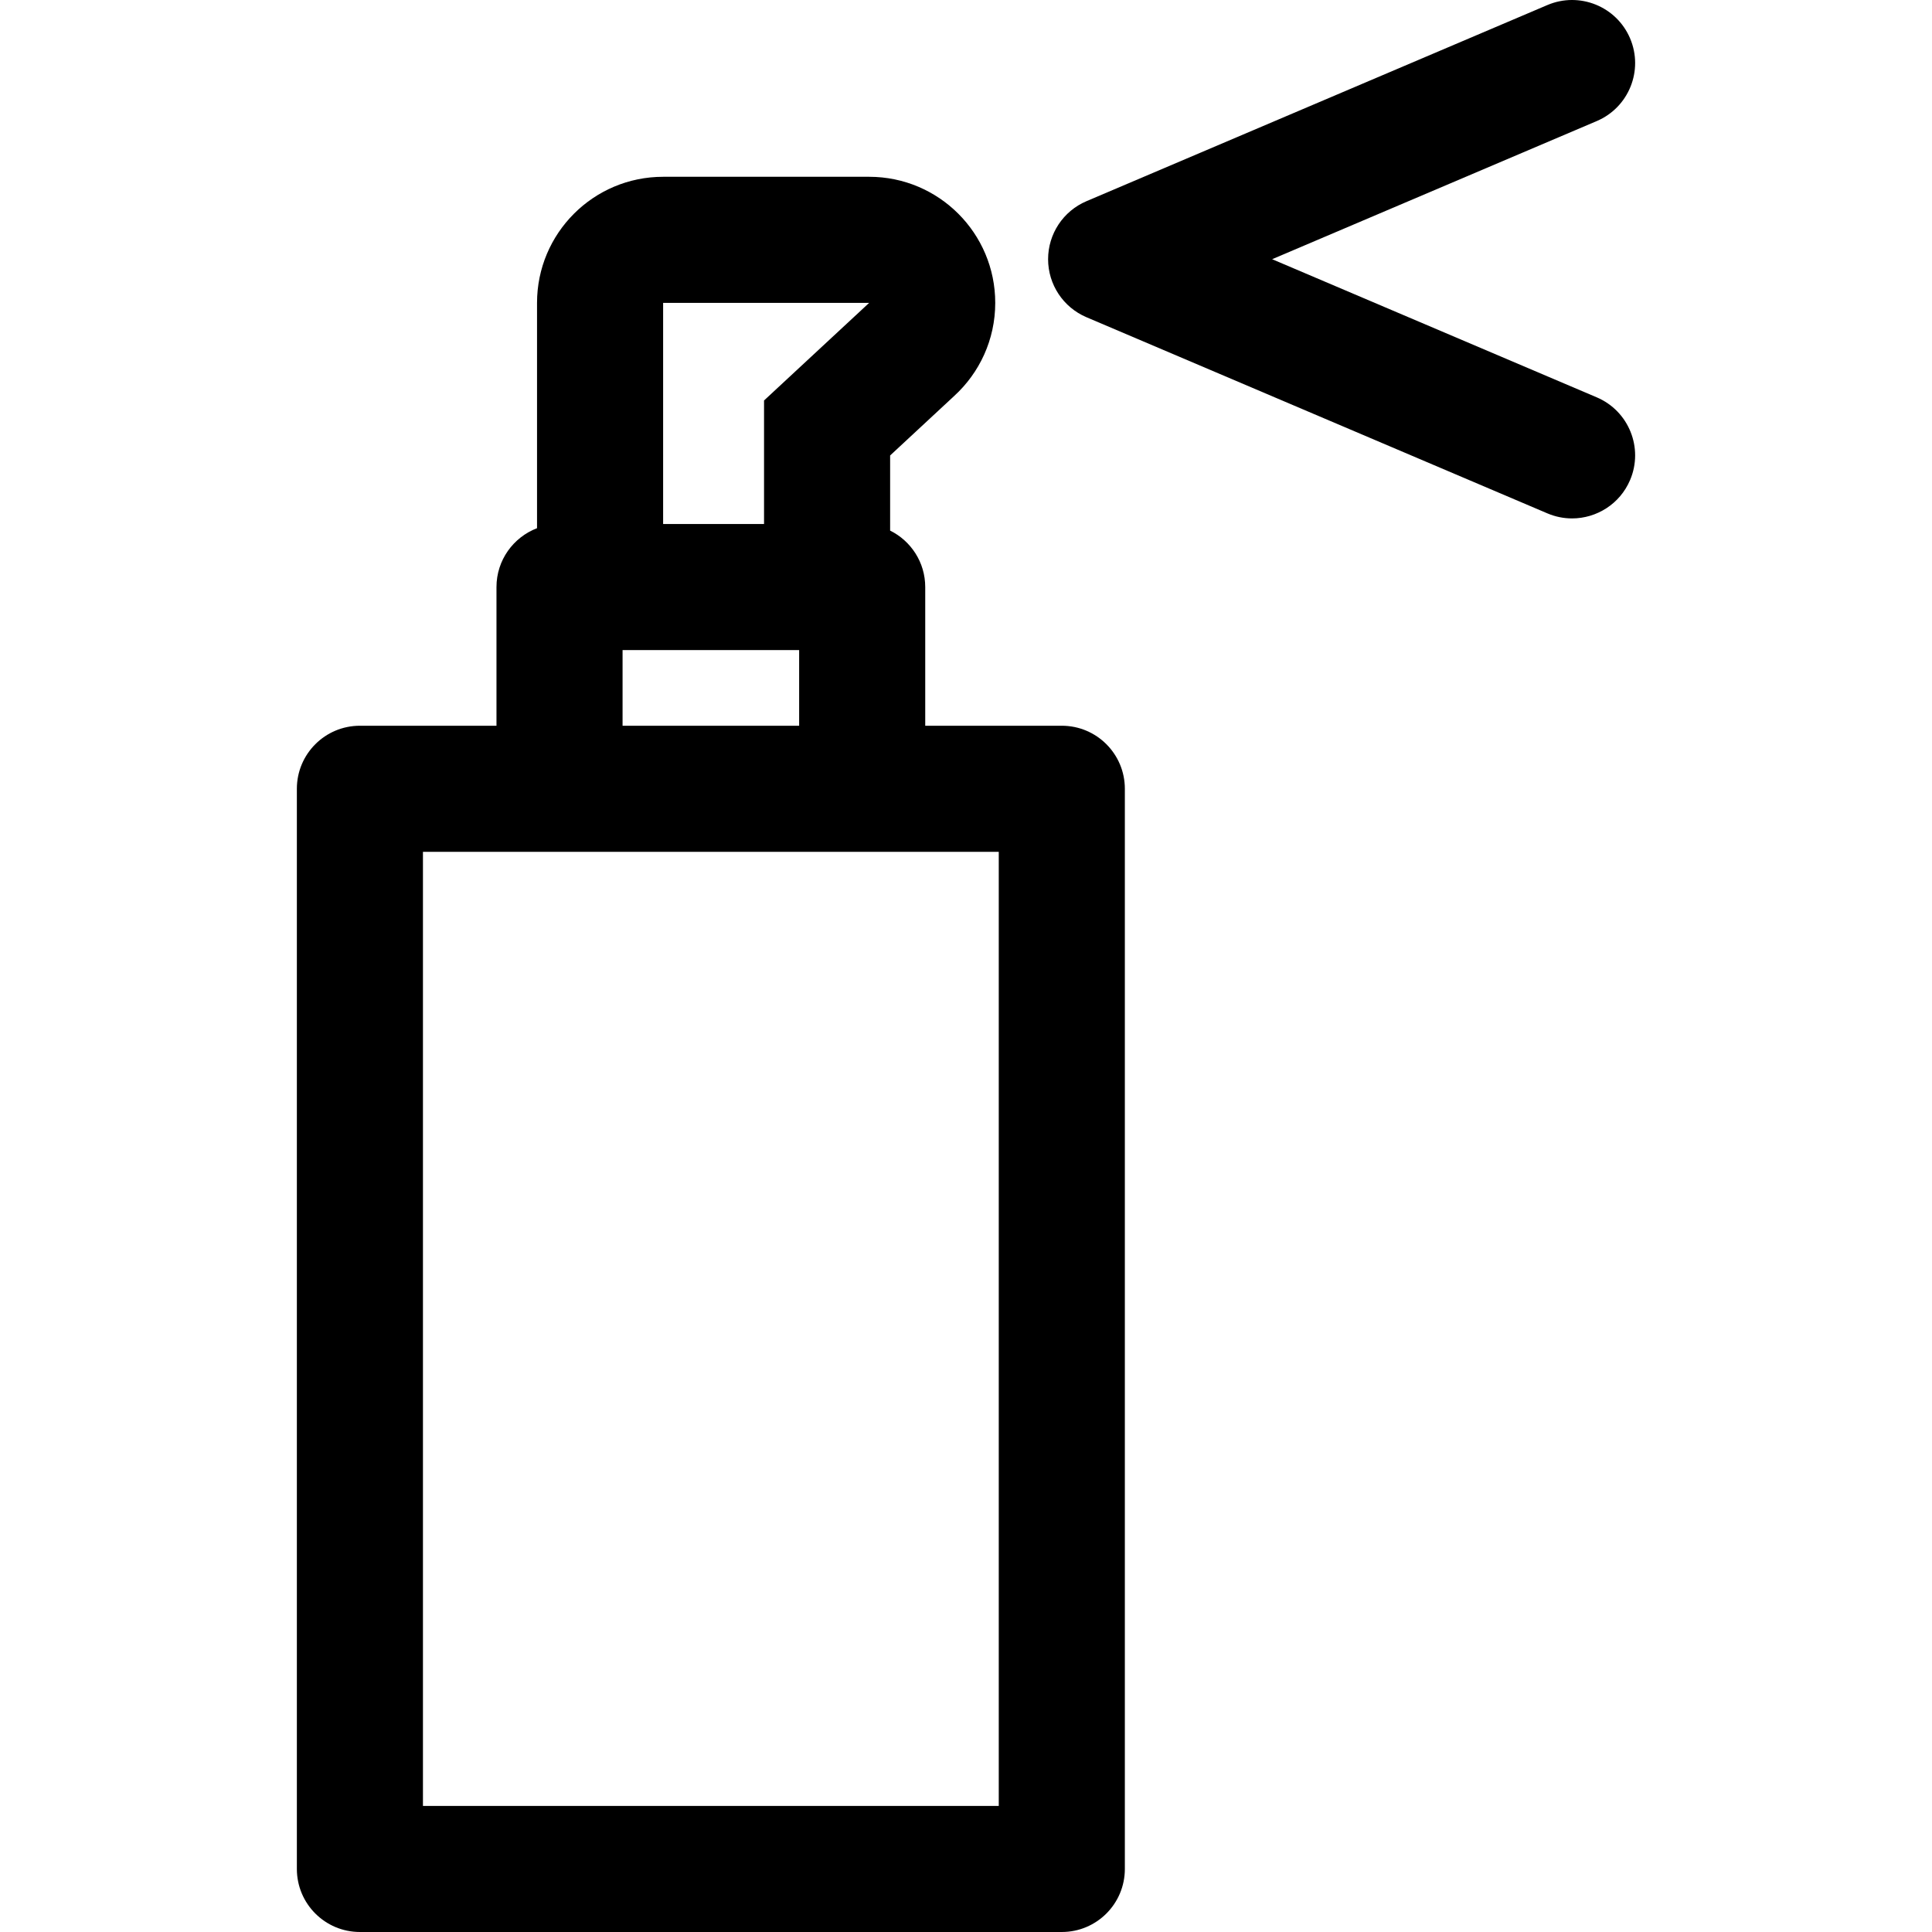
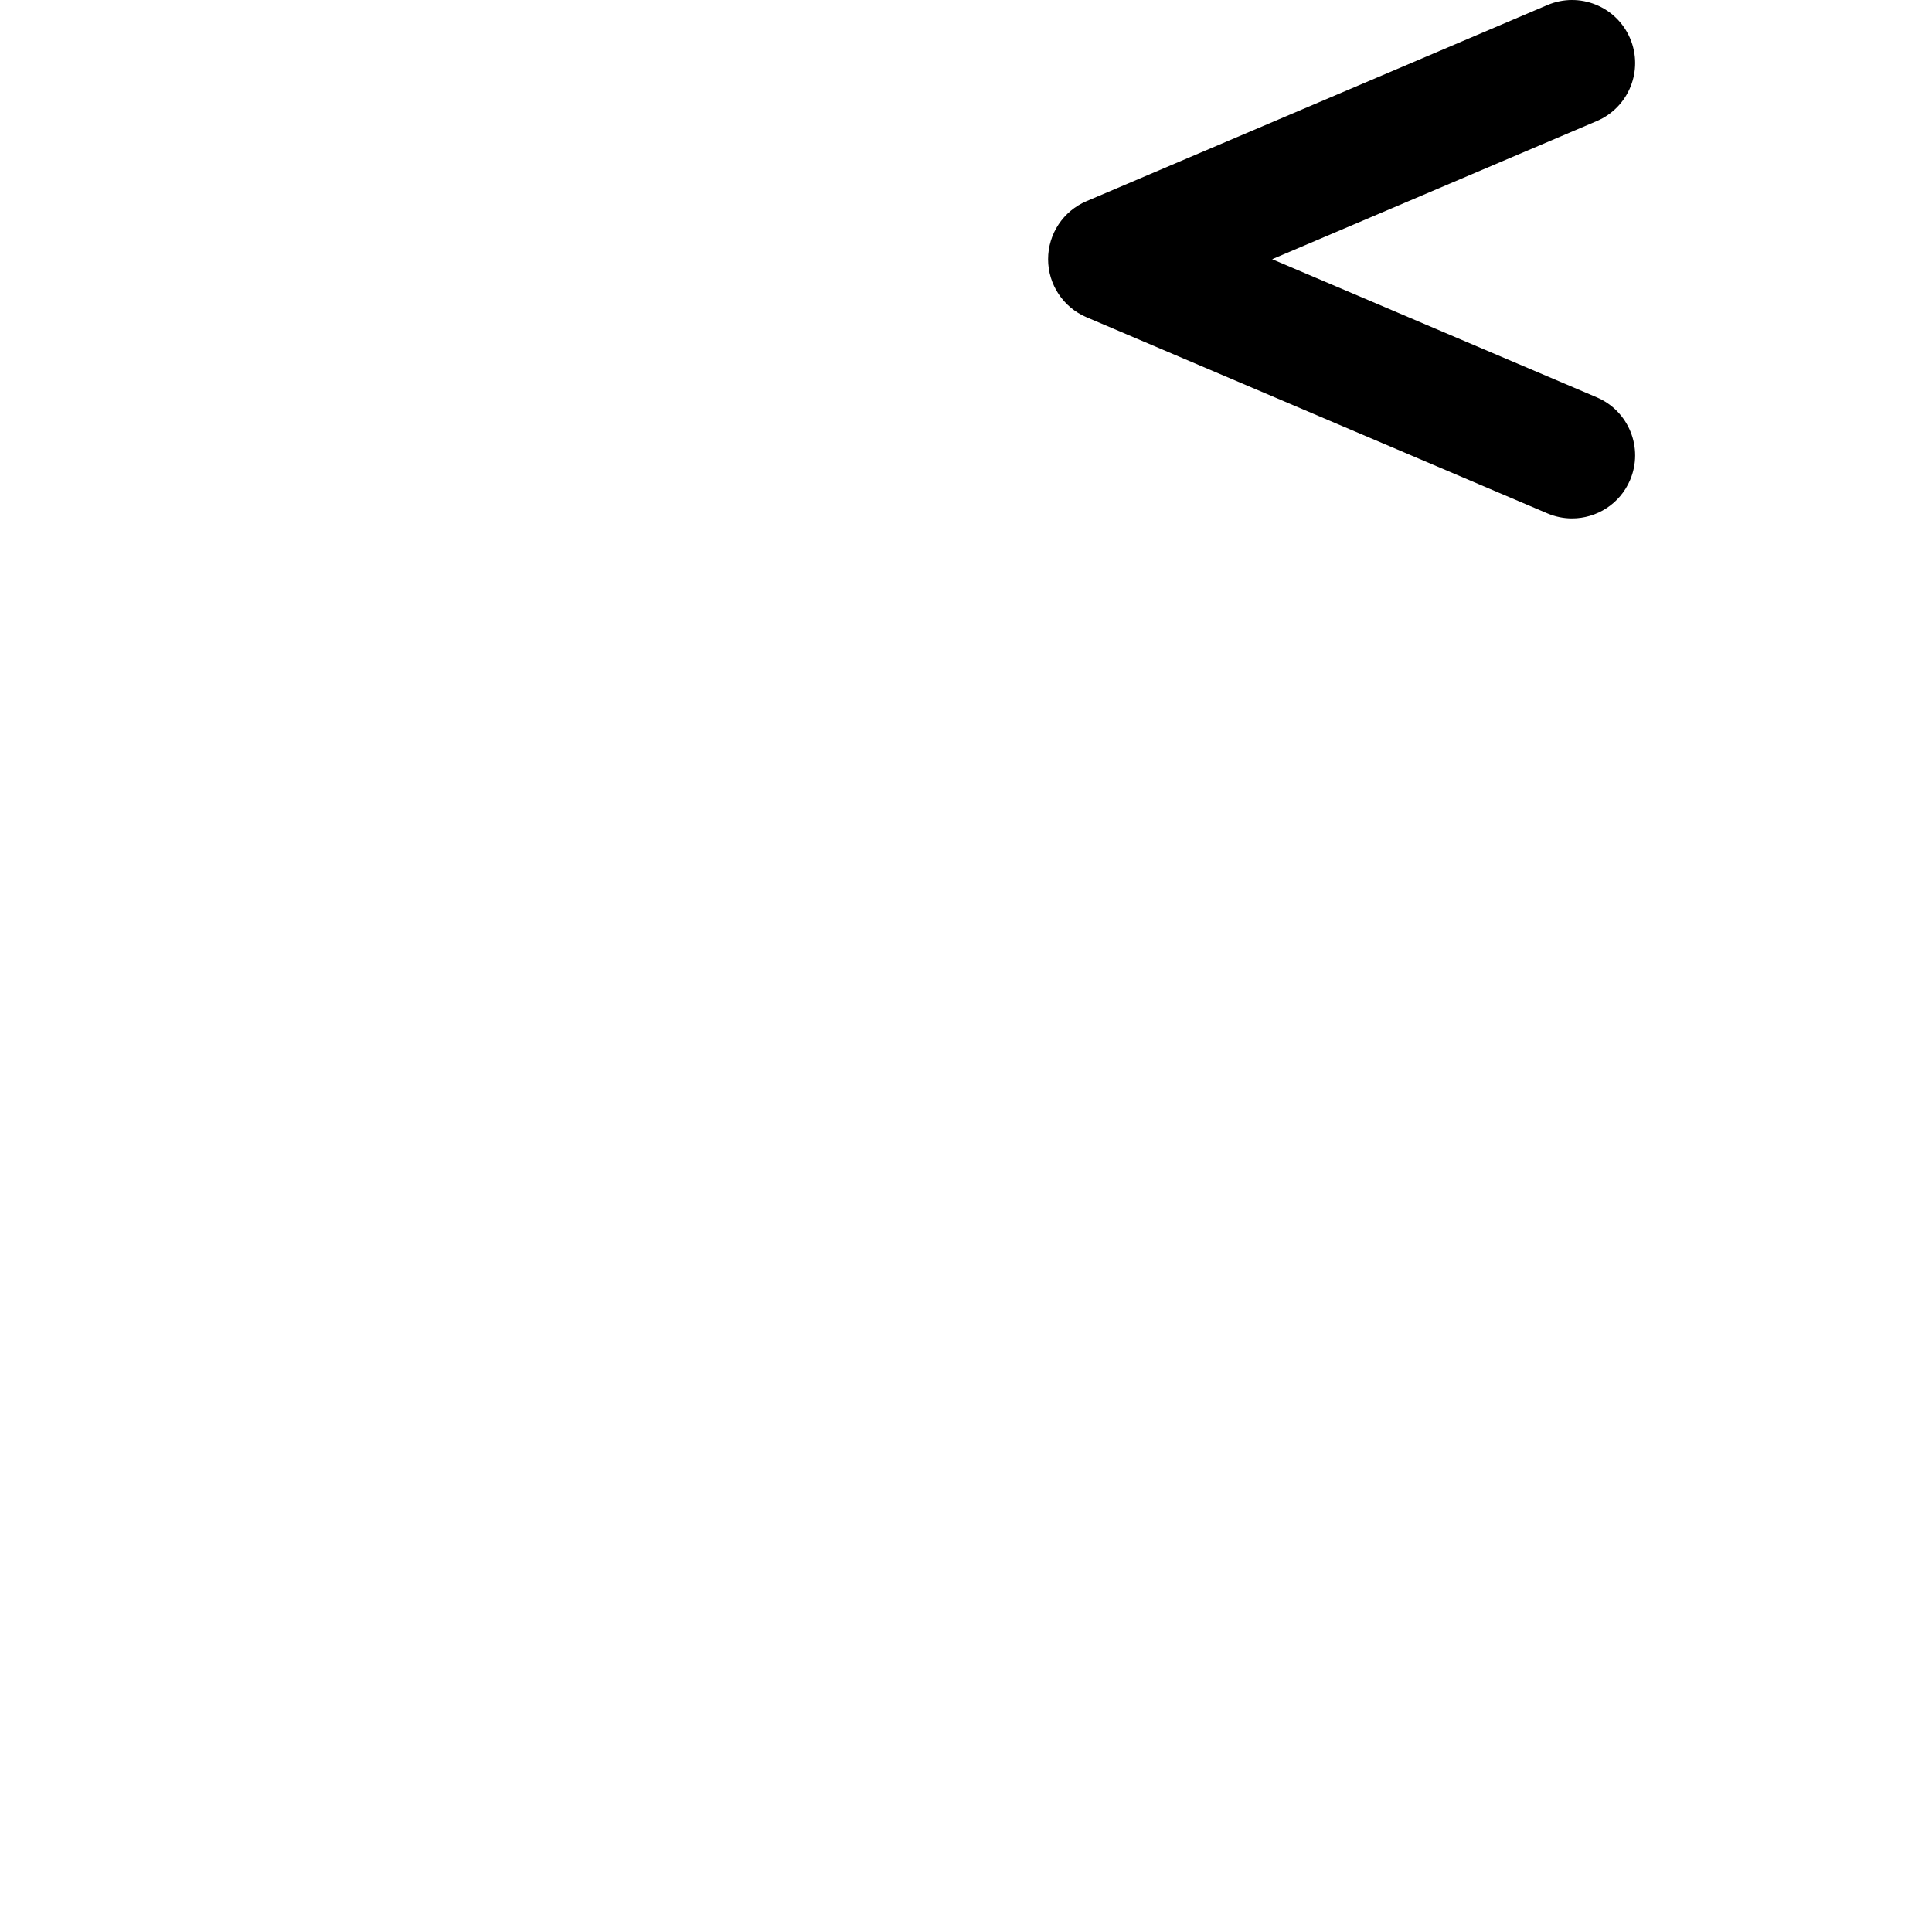
<svg xmlns="http://www.w3.org/2000/svg" version="1.1" id="Capa_1" x="0px" y="0px" viewBox="0 0 459.672 459.672" style="enable-background:new 0 0 459.672 459.672;" xml:space="preserve">
  <g>
    <path d="M379.91,94.539l-77.234-32.867l77.234-32.867c7.623-3.243,11.173-12.053,7.929-19.675 c-3.244-7.624-12.058-11.17-19.675-7.93L258.495,47.869c-5.534,2.355-9.127,7.788-9.127,13.803s3.593,11.447,9.127,13.803 l109.669,46.669c1.916,0.815,3.907,1.201,5.866,1.201c5.833,0,11.381-3.424,13.809-9.131 C391.083,106.592,387.533,97.782,379.91,94.539z" />
-     <path d="M252.631,172.672h-32.495v-33c0-5.894-3.407-10.979-8.352-13.431v-17.874l15.243-14.156 c6.001-5.486,9.766-13.378,9.766-22.148c0-16.558-13.41-29.982-29.964-30h-49.055c-16.569,0-30,13.431-30,30v53.609 c-5.638,2.157-9.649,7.604-9.649,14v33H85.631c-8.284,0-15,6.716-15,15v257c0,8.284,6.716,15,15,15h167c8.284,0,15-6.716,15-15 v-257C267.631,179.388,260.915,172.672,252.631,172.672z M206.791,72.062l-25.007,23.223v29.386h-24.01V72.062H206.791z M148.125,154.672h42.011v18h-42.011V154.672z M237.631,429.672h-137v-227h137V429.672z" />
  </g>
</svg>